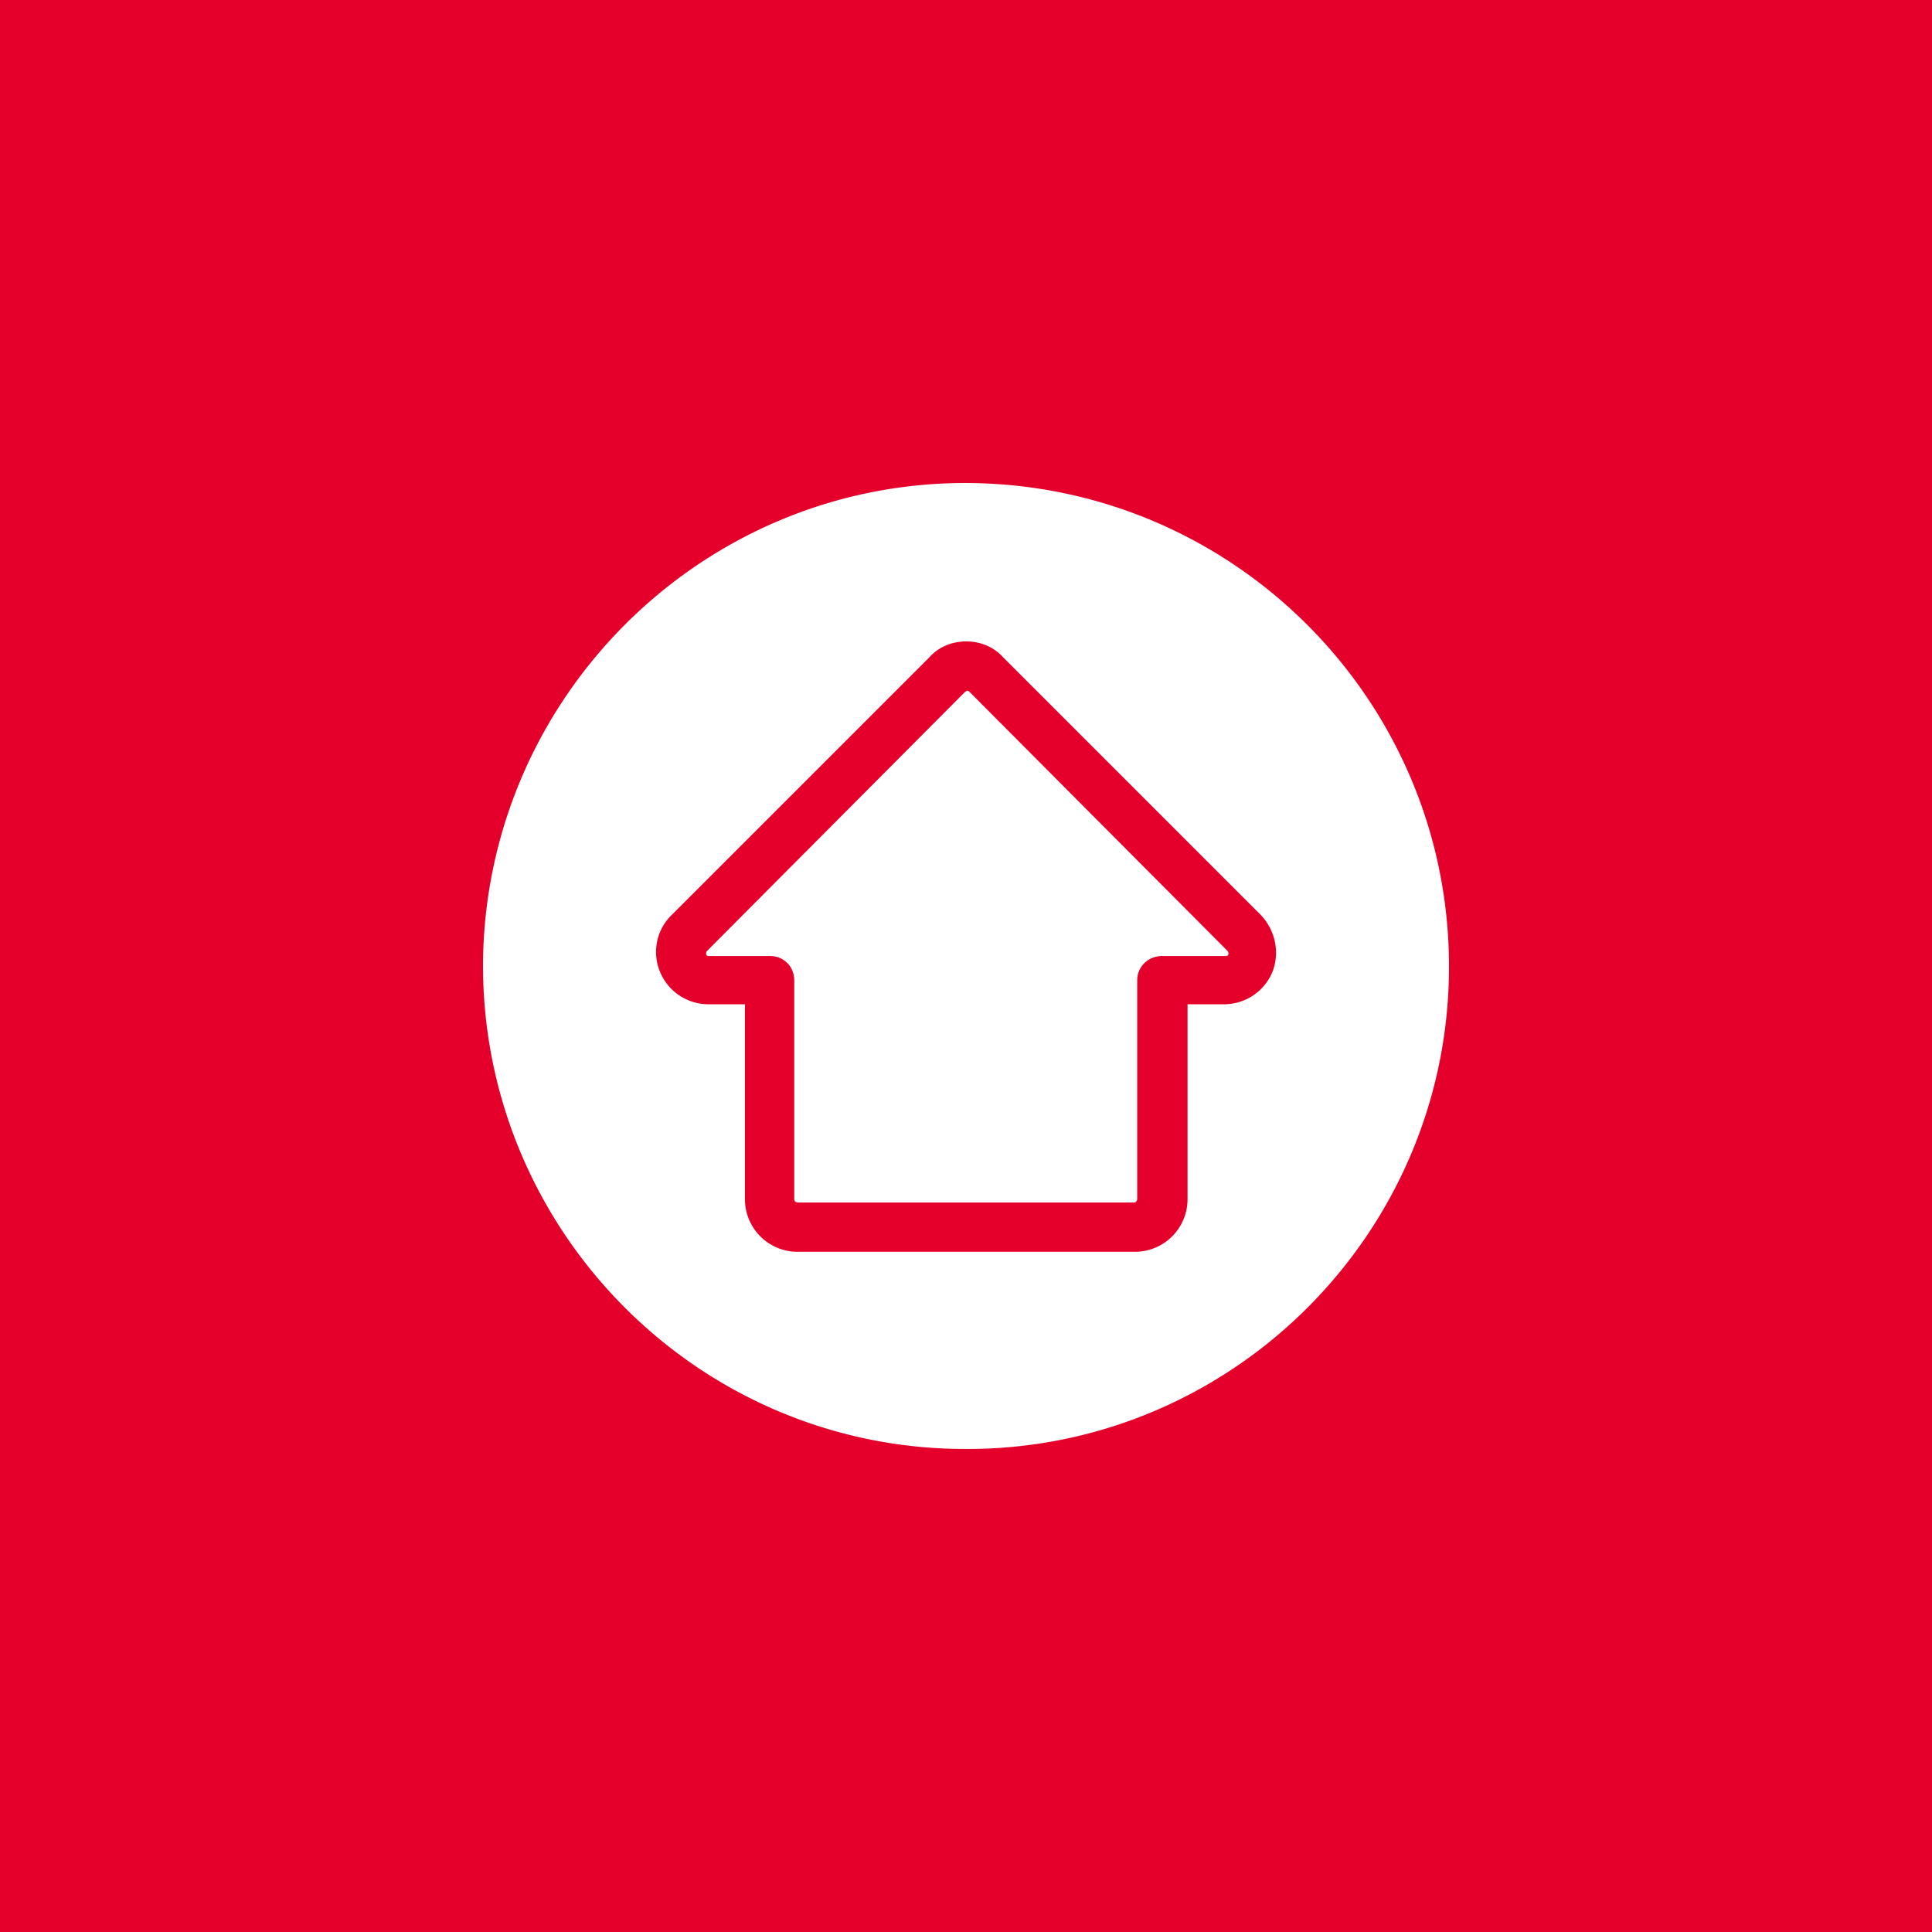
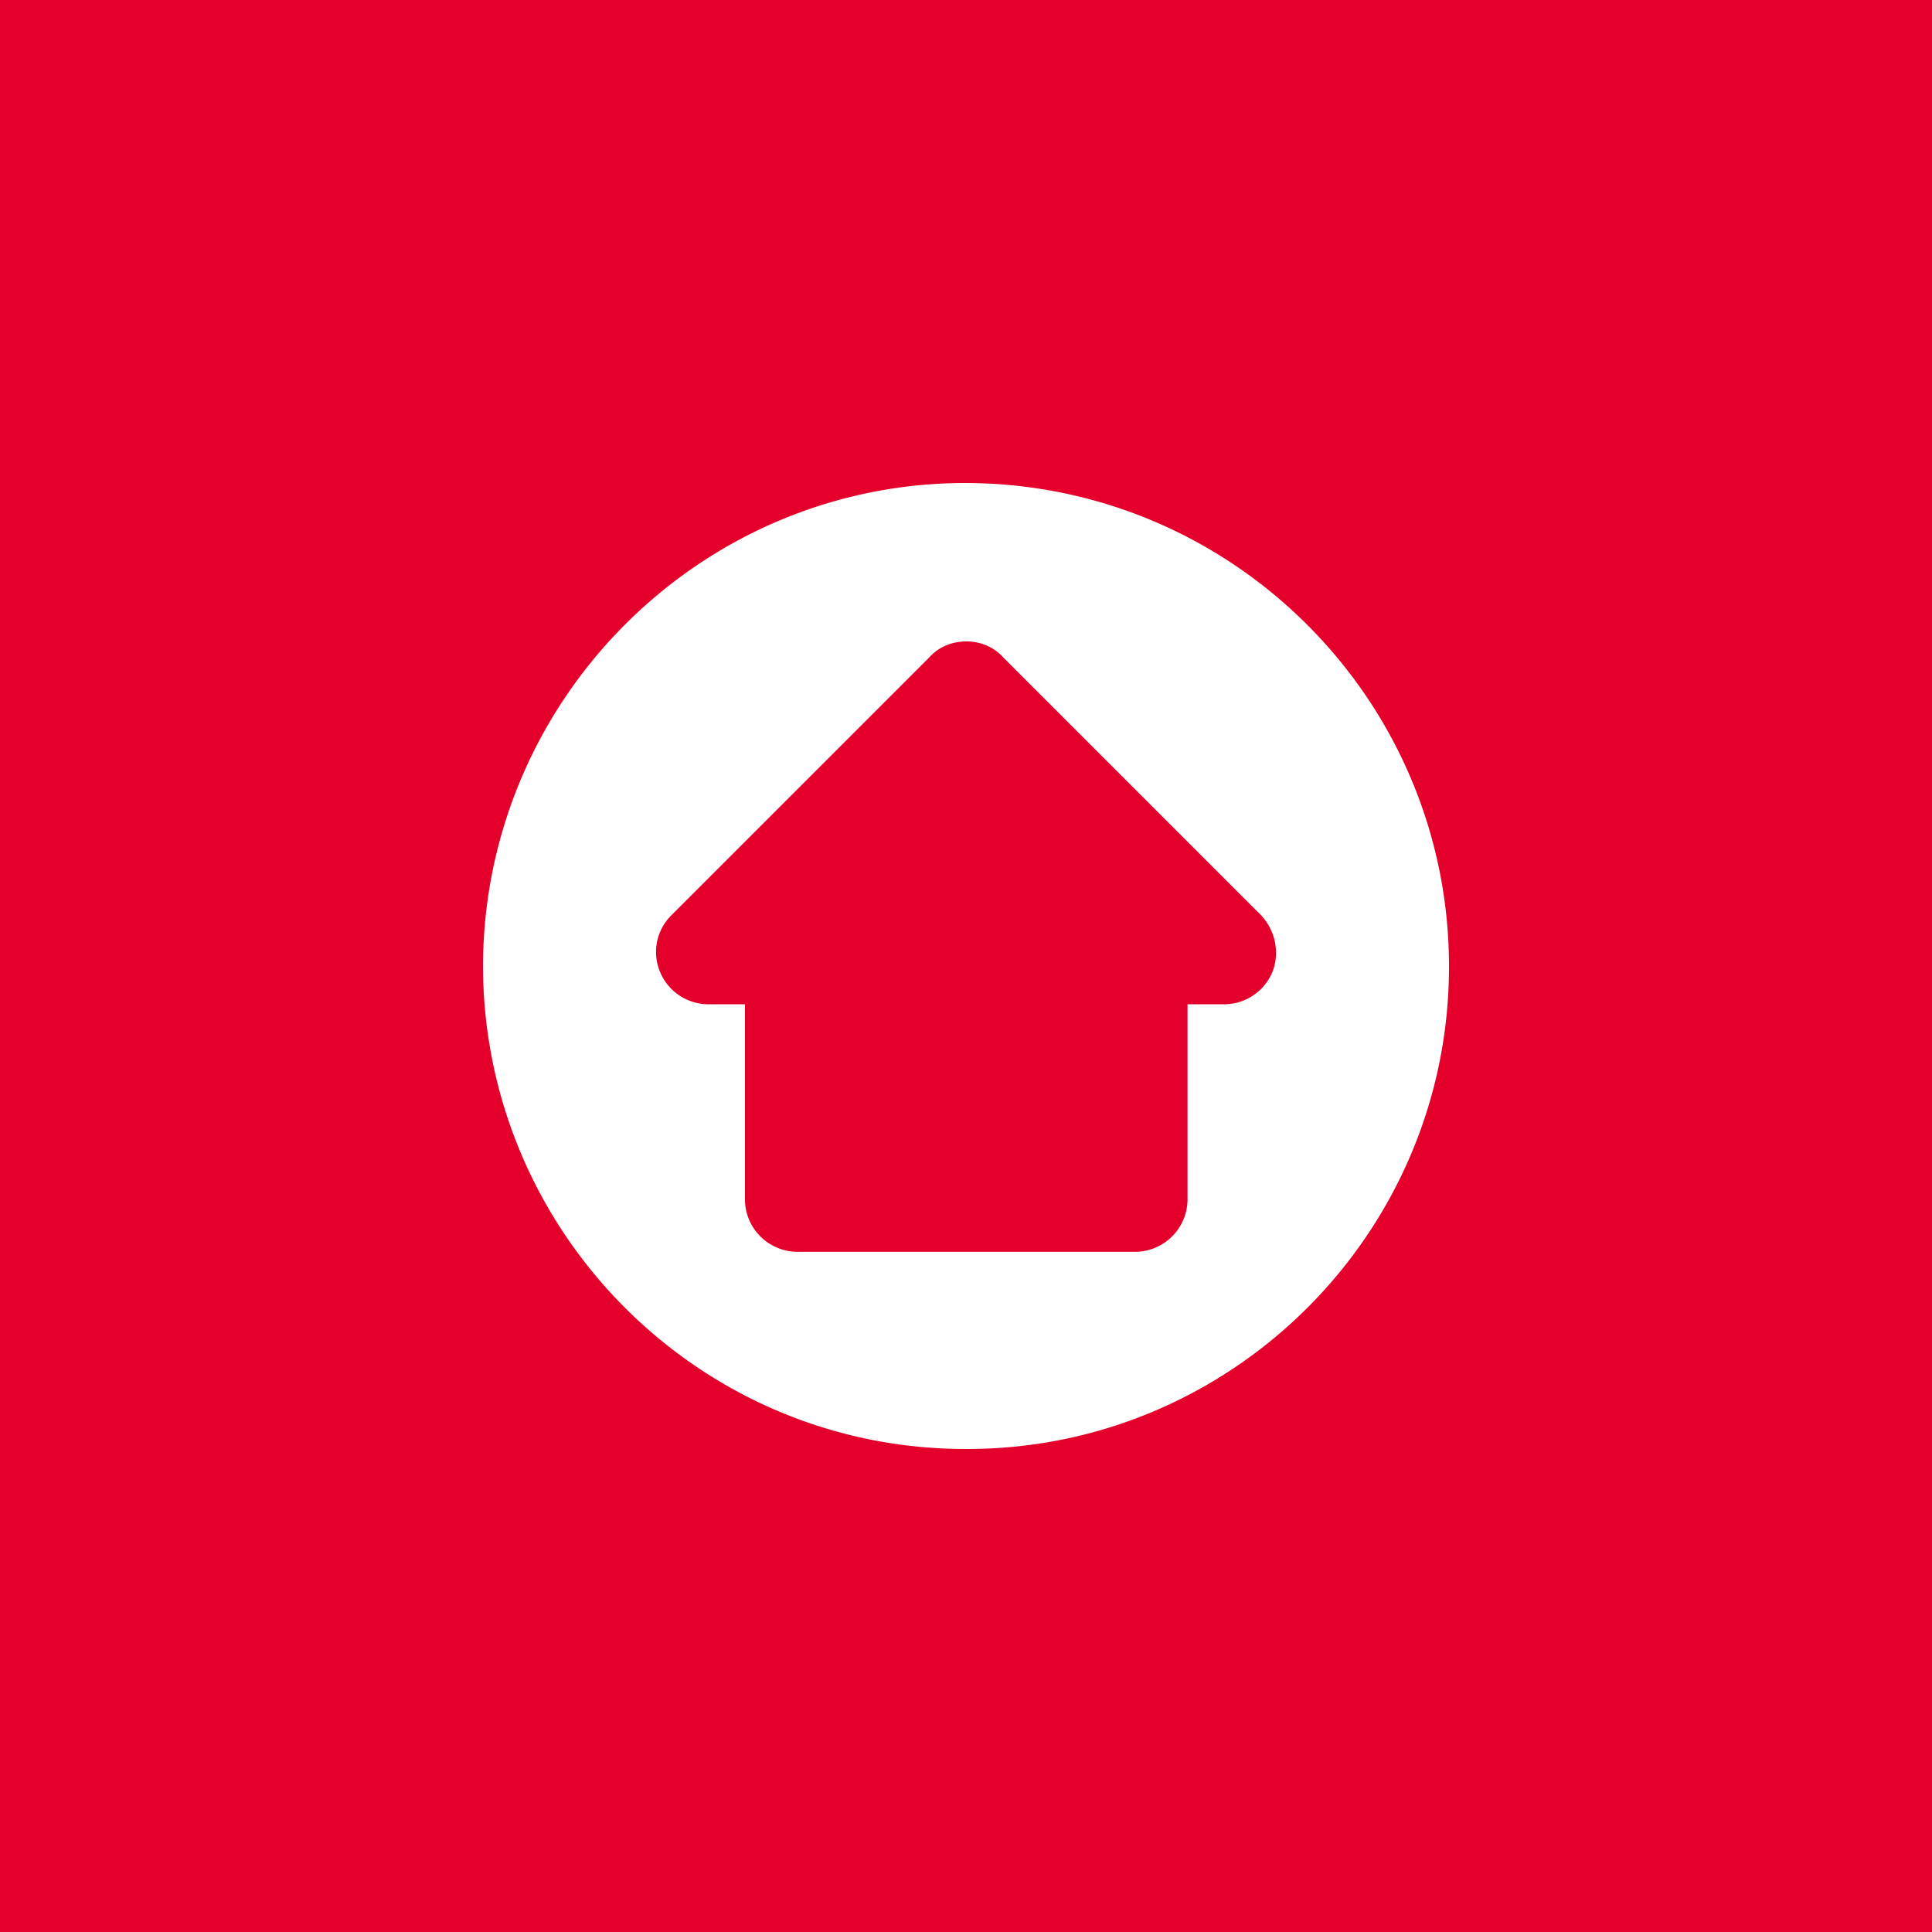
<svg xmlns="http://www.w3.org/2000/svg" id="Layer_1" version="1.1" viewBox="0 0 72 72">
  <defs>
    <style>.st0{fill:#fff}</style>
  </defs>
  <path style="fill:#e4002b" d="M0 0h72v72H0z" id="Twitter" />
-   <path class="st0" d="M36.126 25.779q-.039-.04-.078-.04c-.039 0-.039.04-.078.04l-9.615 9.654c-.04.039-.04.078-.04.117s.04.078.079.078H28.7c.508 0 .899.391.899.9v8.168c0 .078.078.118.117.118h12.547c.078 0 .117-.079.117-.118v-8.169c0-.508.43-.938 1.016-.899h2.306c.04 0 .079-.039.079-.078s0-.078-.04-.117l-9.615-9.654Z" />
  <path class="st0" d="M36.098 18h-.118c-9.85 0-17.9 8.013-17.98 17.902-.038 9.928 7.974 18.058 17.902 18.097C45.83 54.077 53.96 46.025 54 36.097c.04-9.927-7.973-18.018-17.901-18.096Zm11.324 18.215a1.95 1.95 0 0 1-1.798 1.211h-1.368v7.27a1.96 1.96 0 0 1-1.954 1.955H29.716a1.96 1.96 0 0 1-1.954-1.955v-7.27h-1.368a1.95 1.95 0 0 1-1.798-1.211 1.92 1.92 0 0 1 .43-2.111l9.615-9.615c.352-.391.86-.586 1.368-.586.508 0 1.016.195 1.368.586l9.615 9.615c.548.586.704 1.407.43 2.11Z" />
</svg>